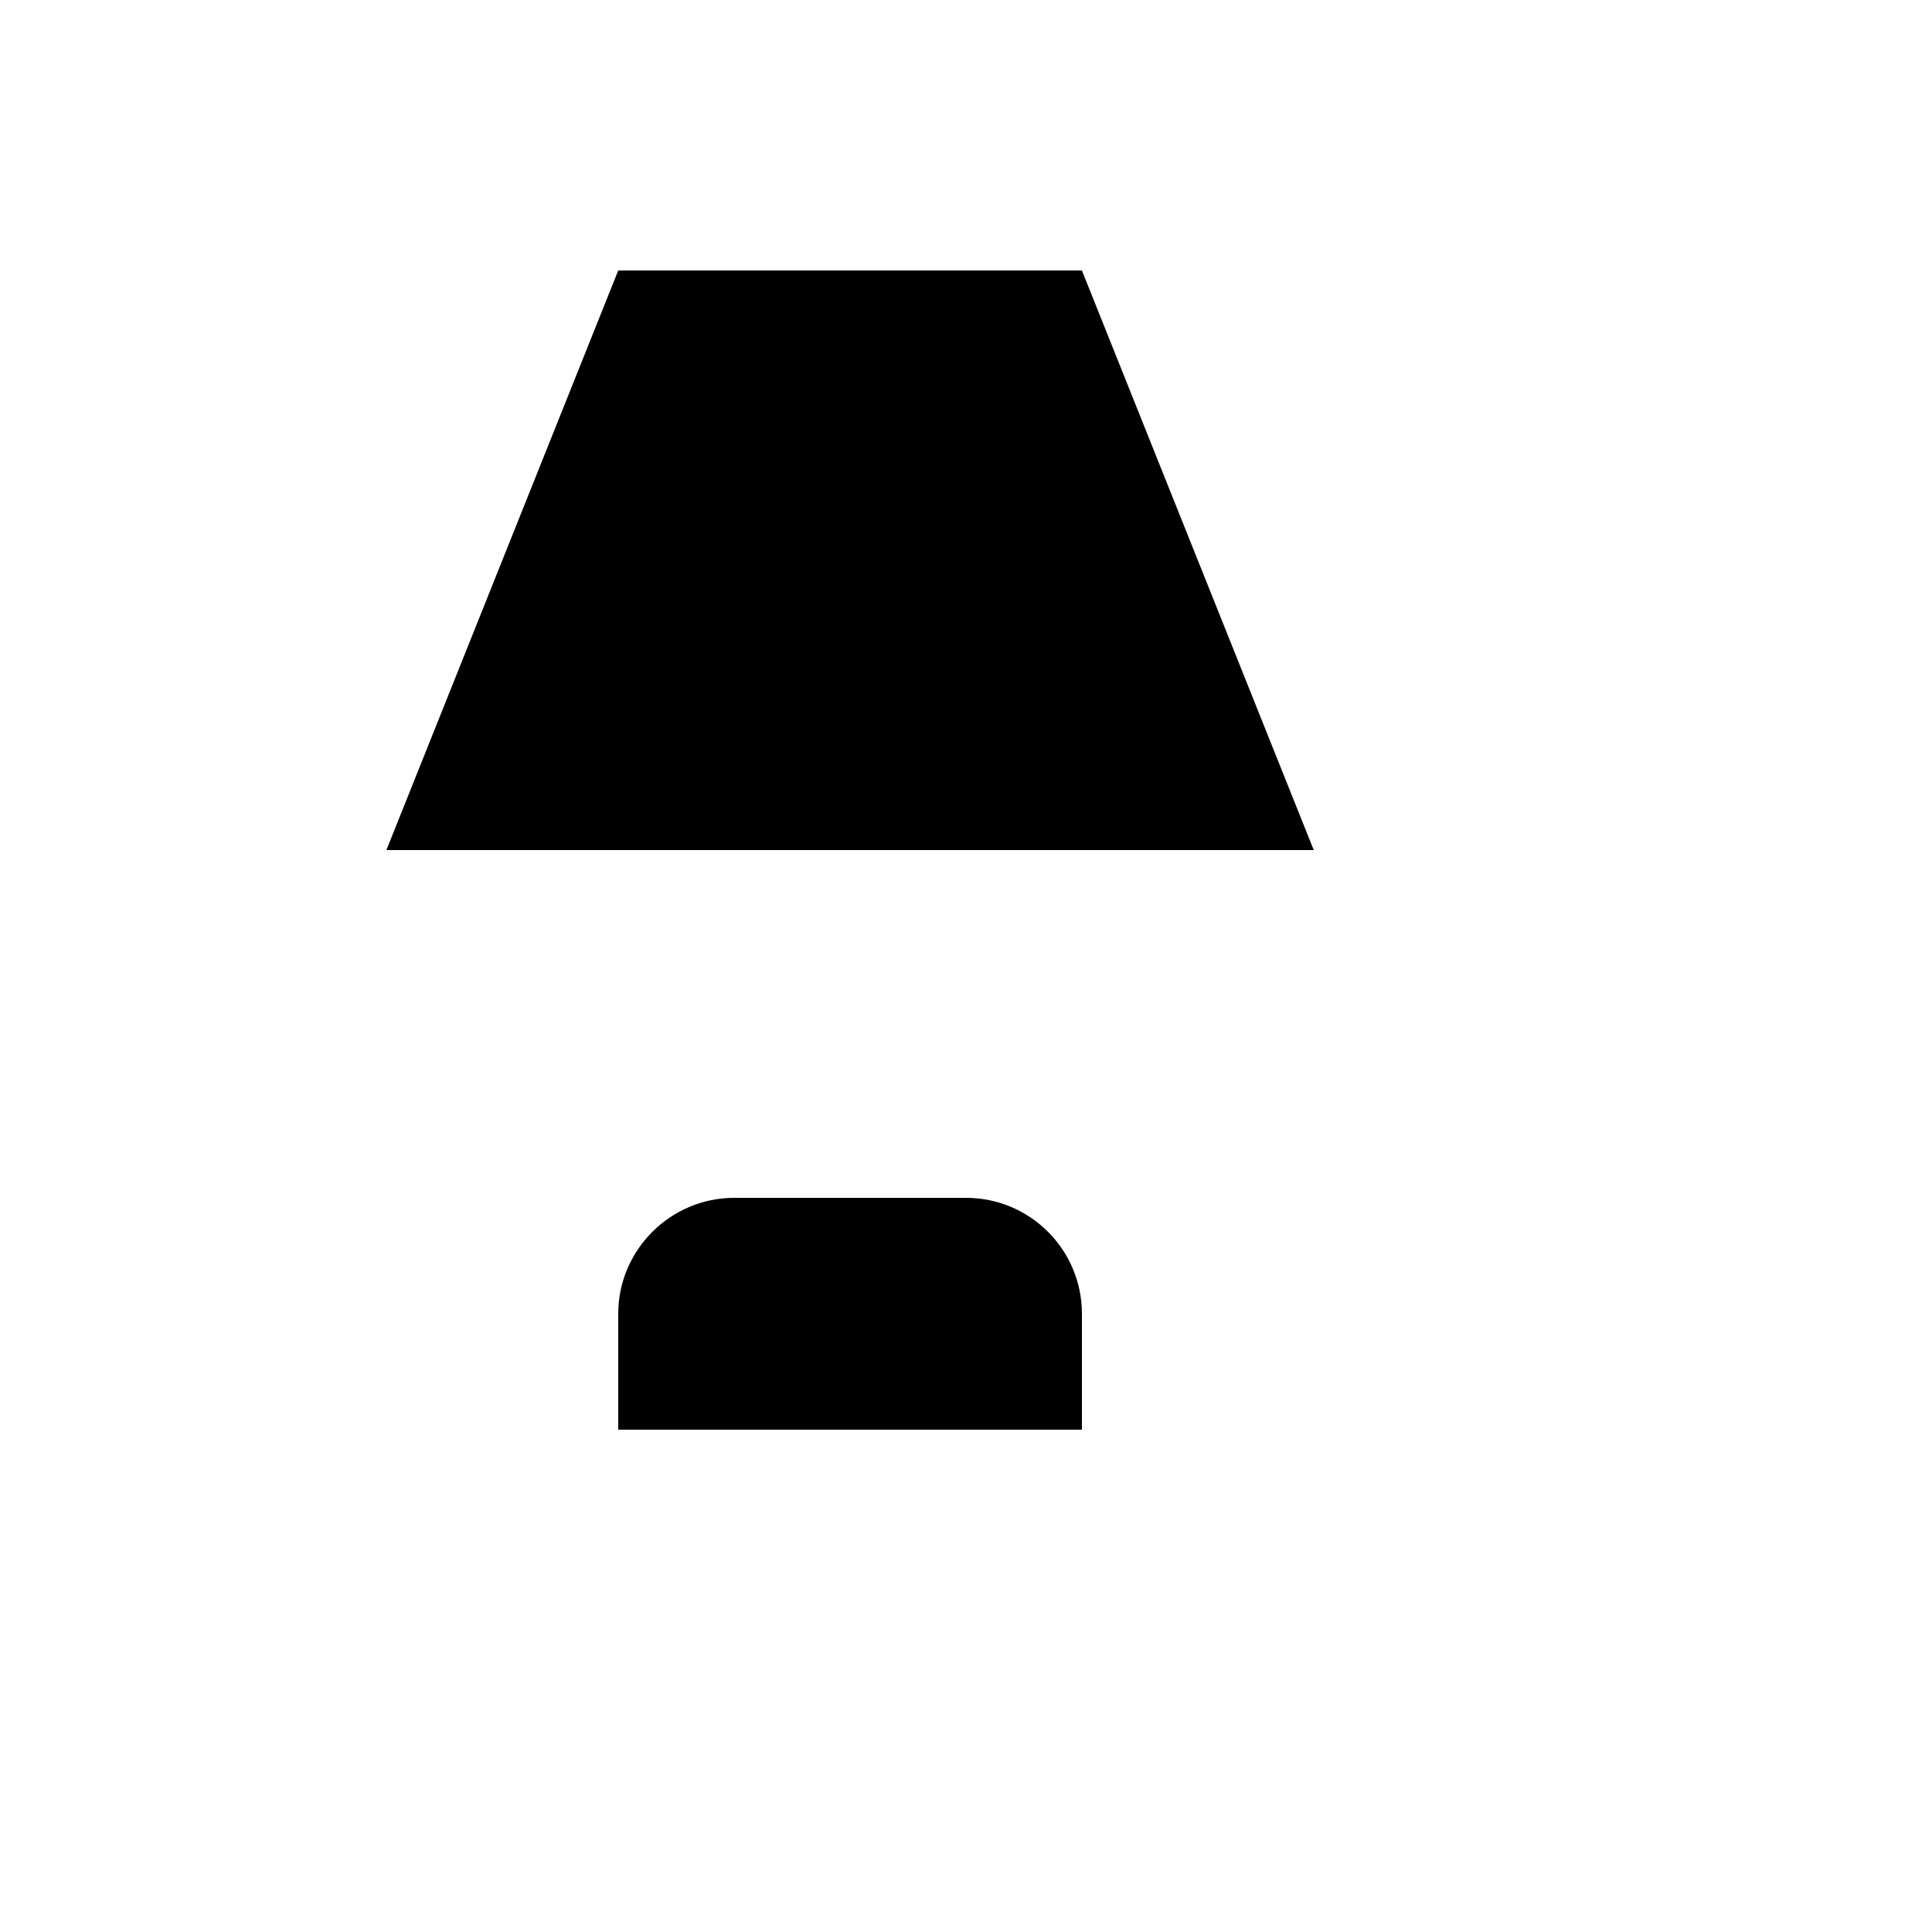
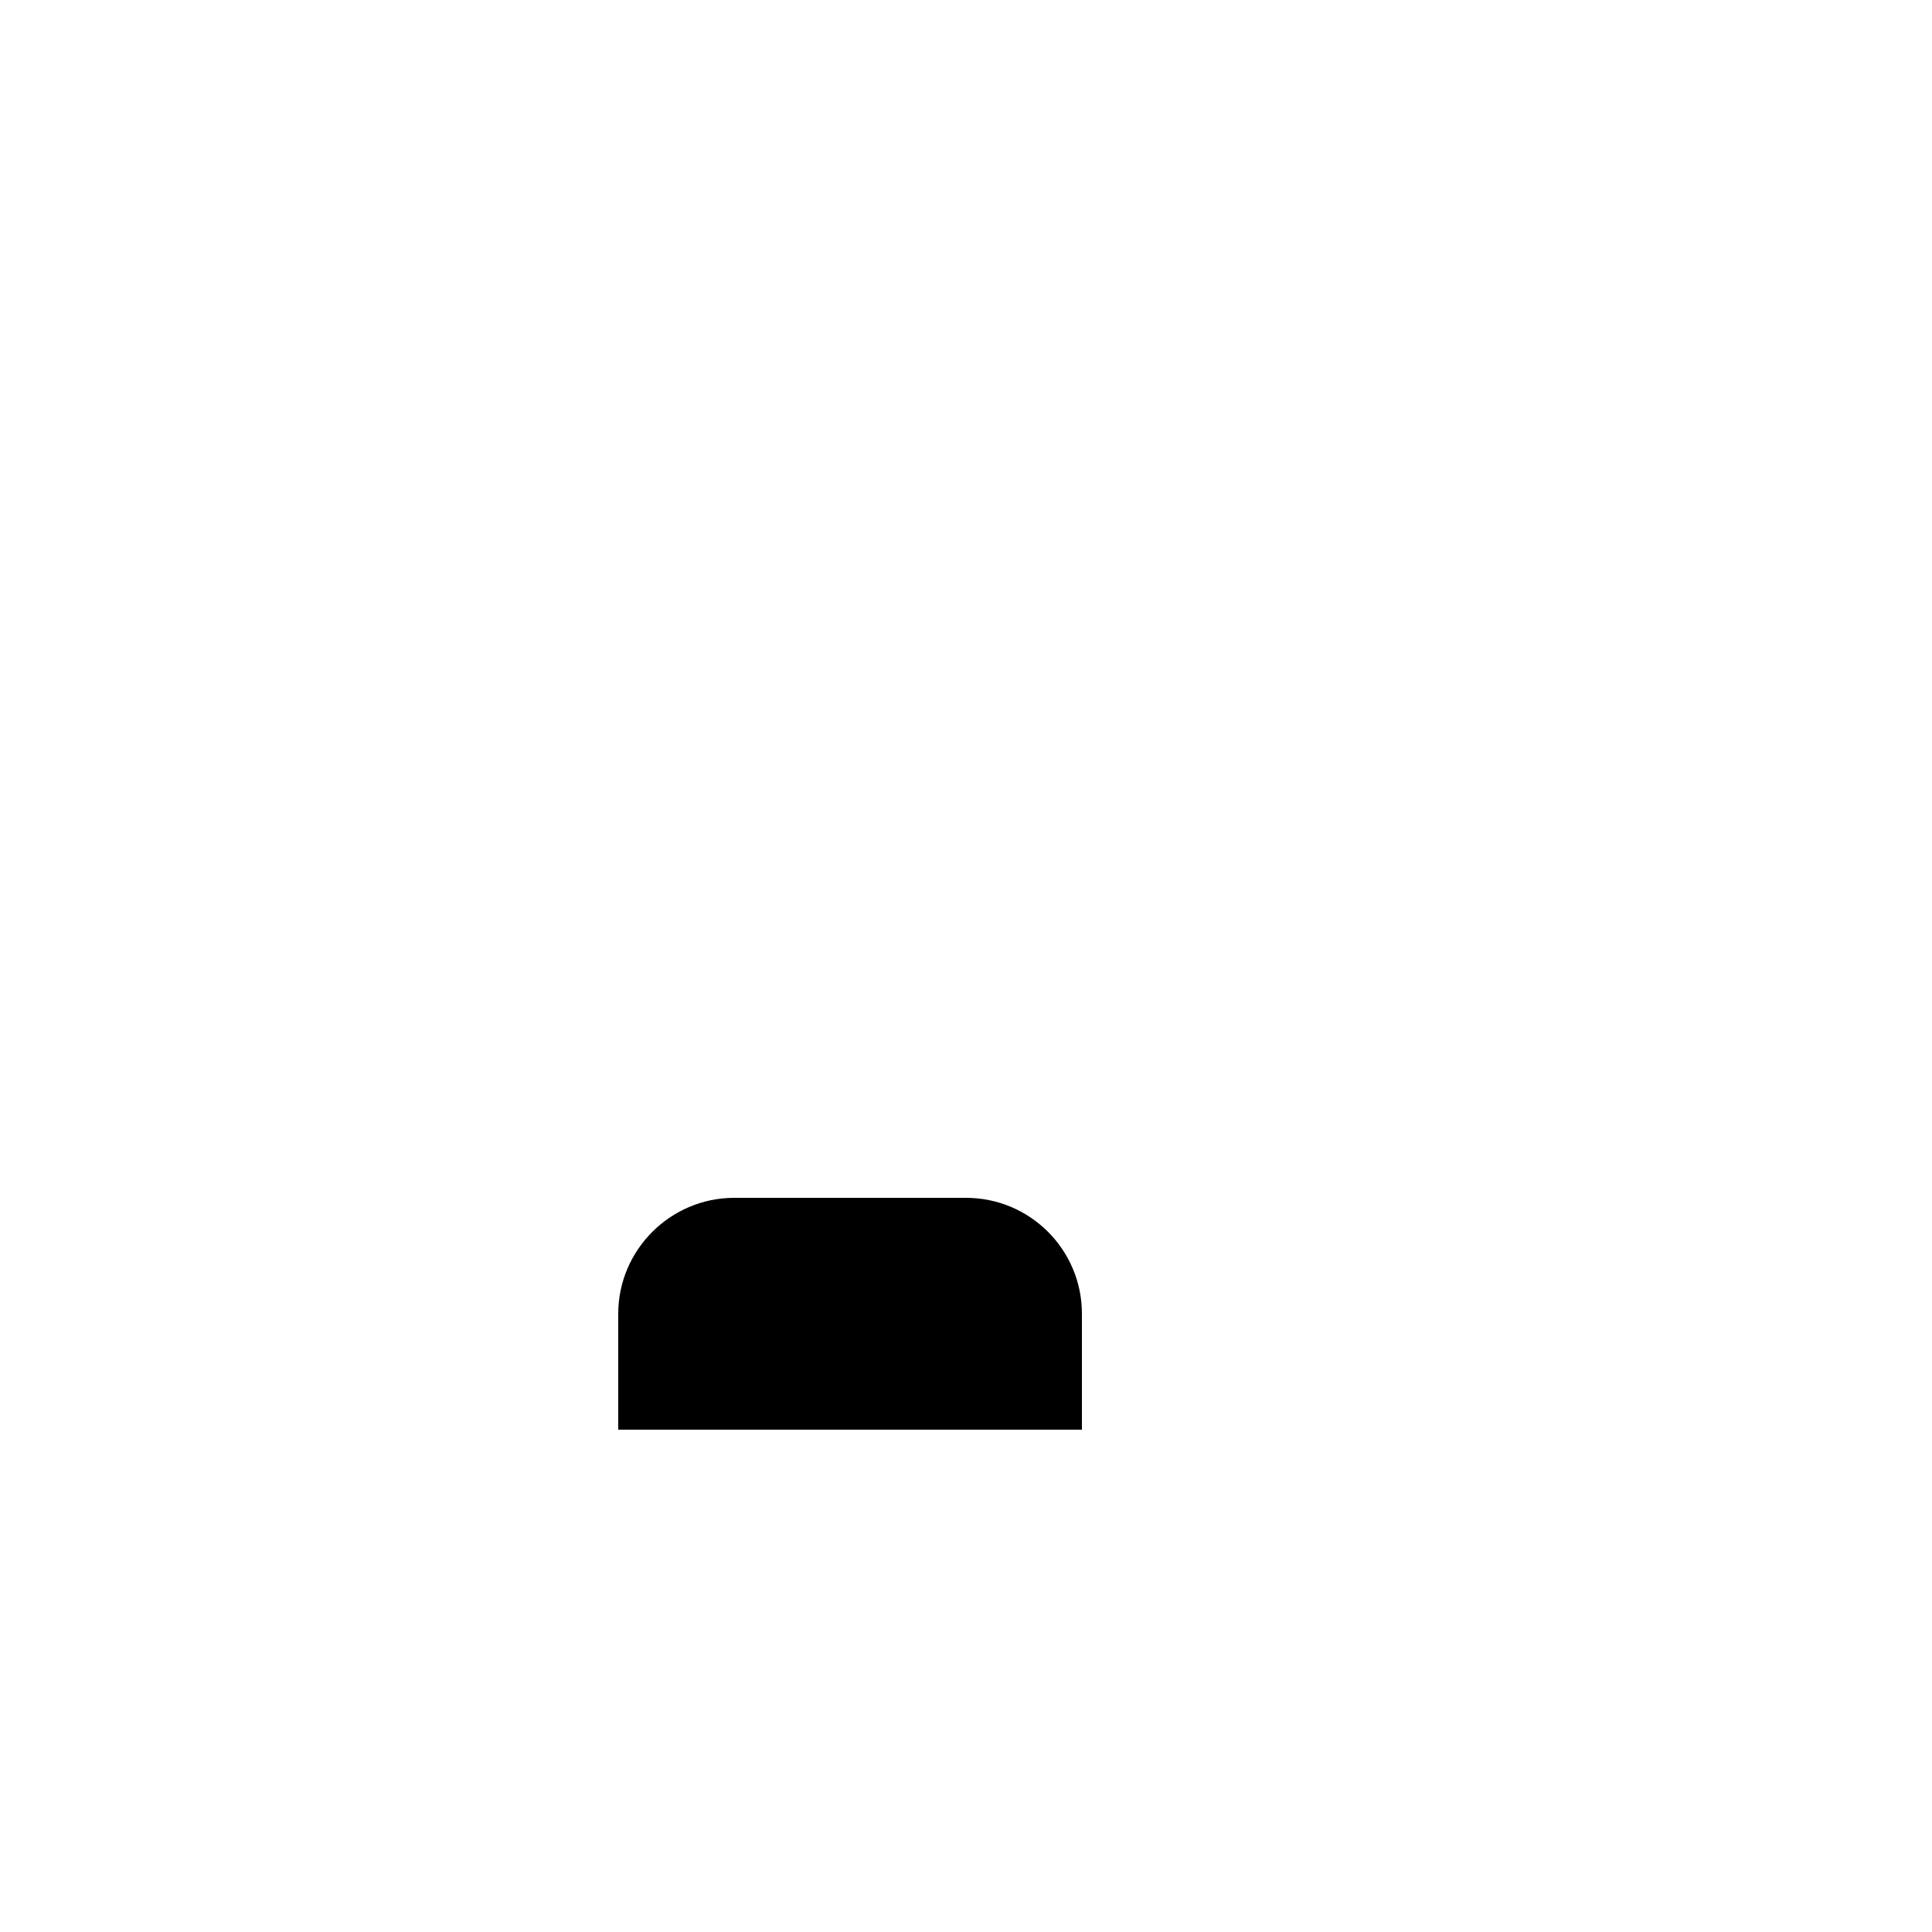
<svg xmlns="http://www.w3.org/2000/svg" version="1.1" width="100%" height="100%" id="svgWorkerArea" viewBox="-25 -25 625 625" style="background: white;">
  <defs id="defsdoc">
    <pattern id="patternBool" x="0" y="0" width="10" height="10" patternUnits="userSpaceOnUse" patternTransform="rotate(35)">
-       <circle cx="5" cy="5" r="4" style="stroke: none;fill: #ff000070;" />
-     </pattern>
+       </pattern>
  </defs>
  <g id="fileImp-208094827" class="cosito">
-     <path id="pathImp-940375220" class="grouped" d="M175 62.5C175 62.5 325 62.5 325 62.5 325 62.5 400 250 400 250 400 250 100 250 100 250 100 250 175 62.5 175 62.5 175 62.5 175 62.5 175 62.5" />
-     <path id="pathImp-957160530" class="grouped" d="M250 250C250 250 250 362.5 250 362.5" />
    <path id="pathImp-182556530" class="grouped" d="M175 437.5C175 437.5 175 400 175 400 175 379.375 191.875 362.5 212.5 362.5 212.5 362.5 287.5 362.5 287.5 362.5 308.211 362.5 325 379.289 325 400 325 400 325 437.5 325 437.5 325 437.5 175 437.5 175 437.5 175 437.5 175 437.5 175 437.5" />
  </g>
</svg>